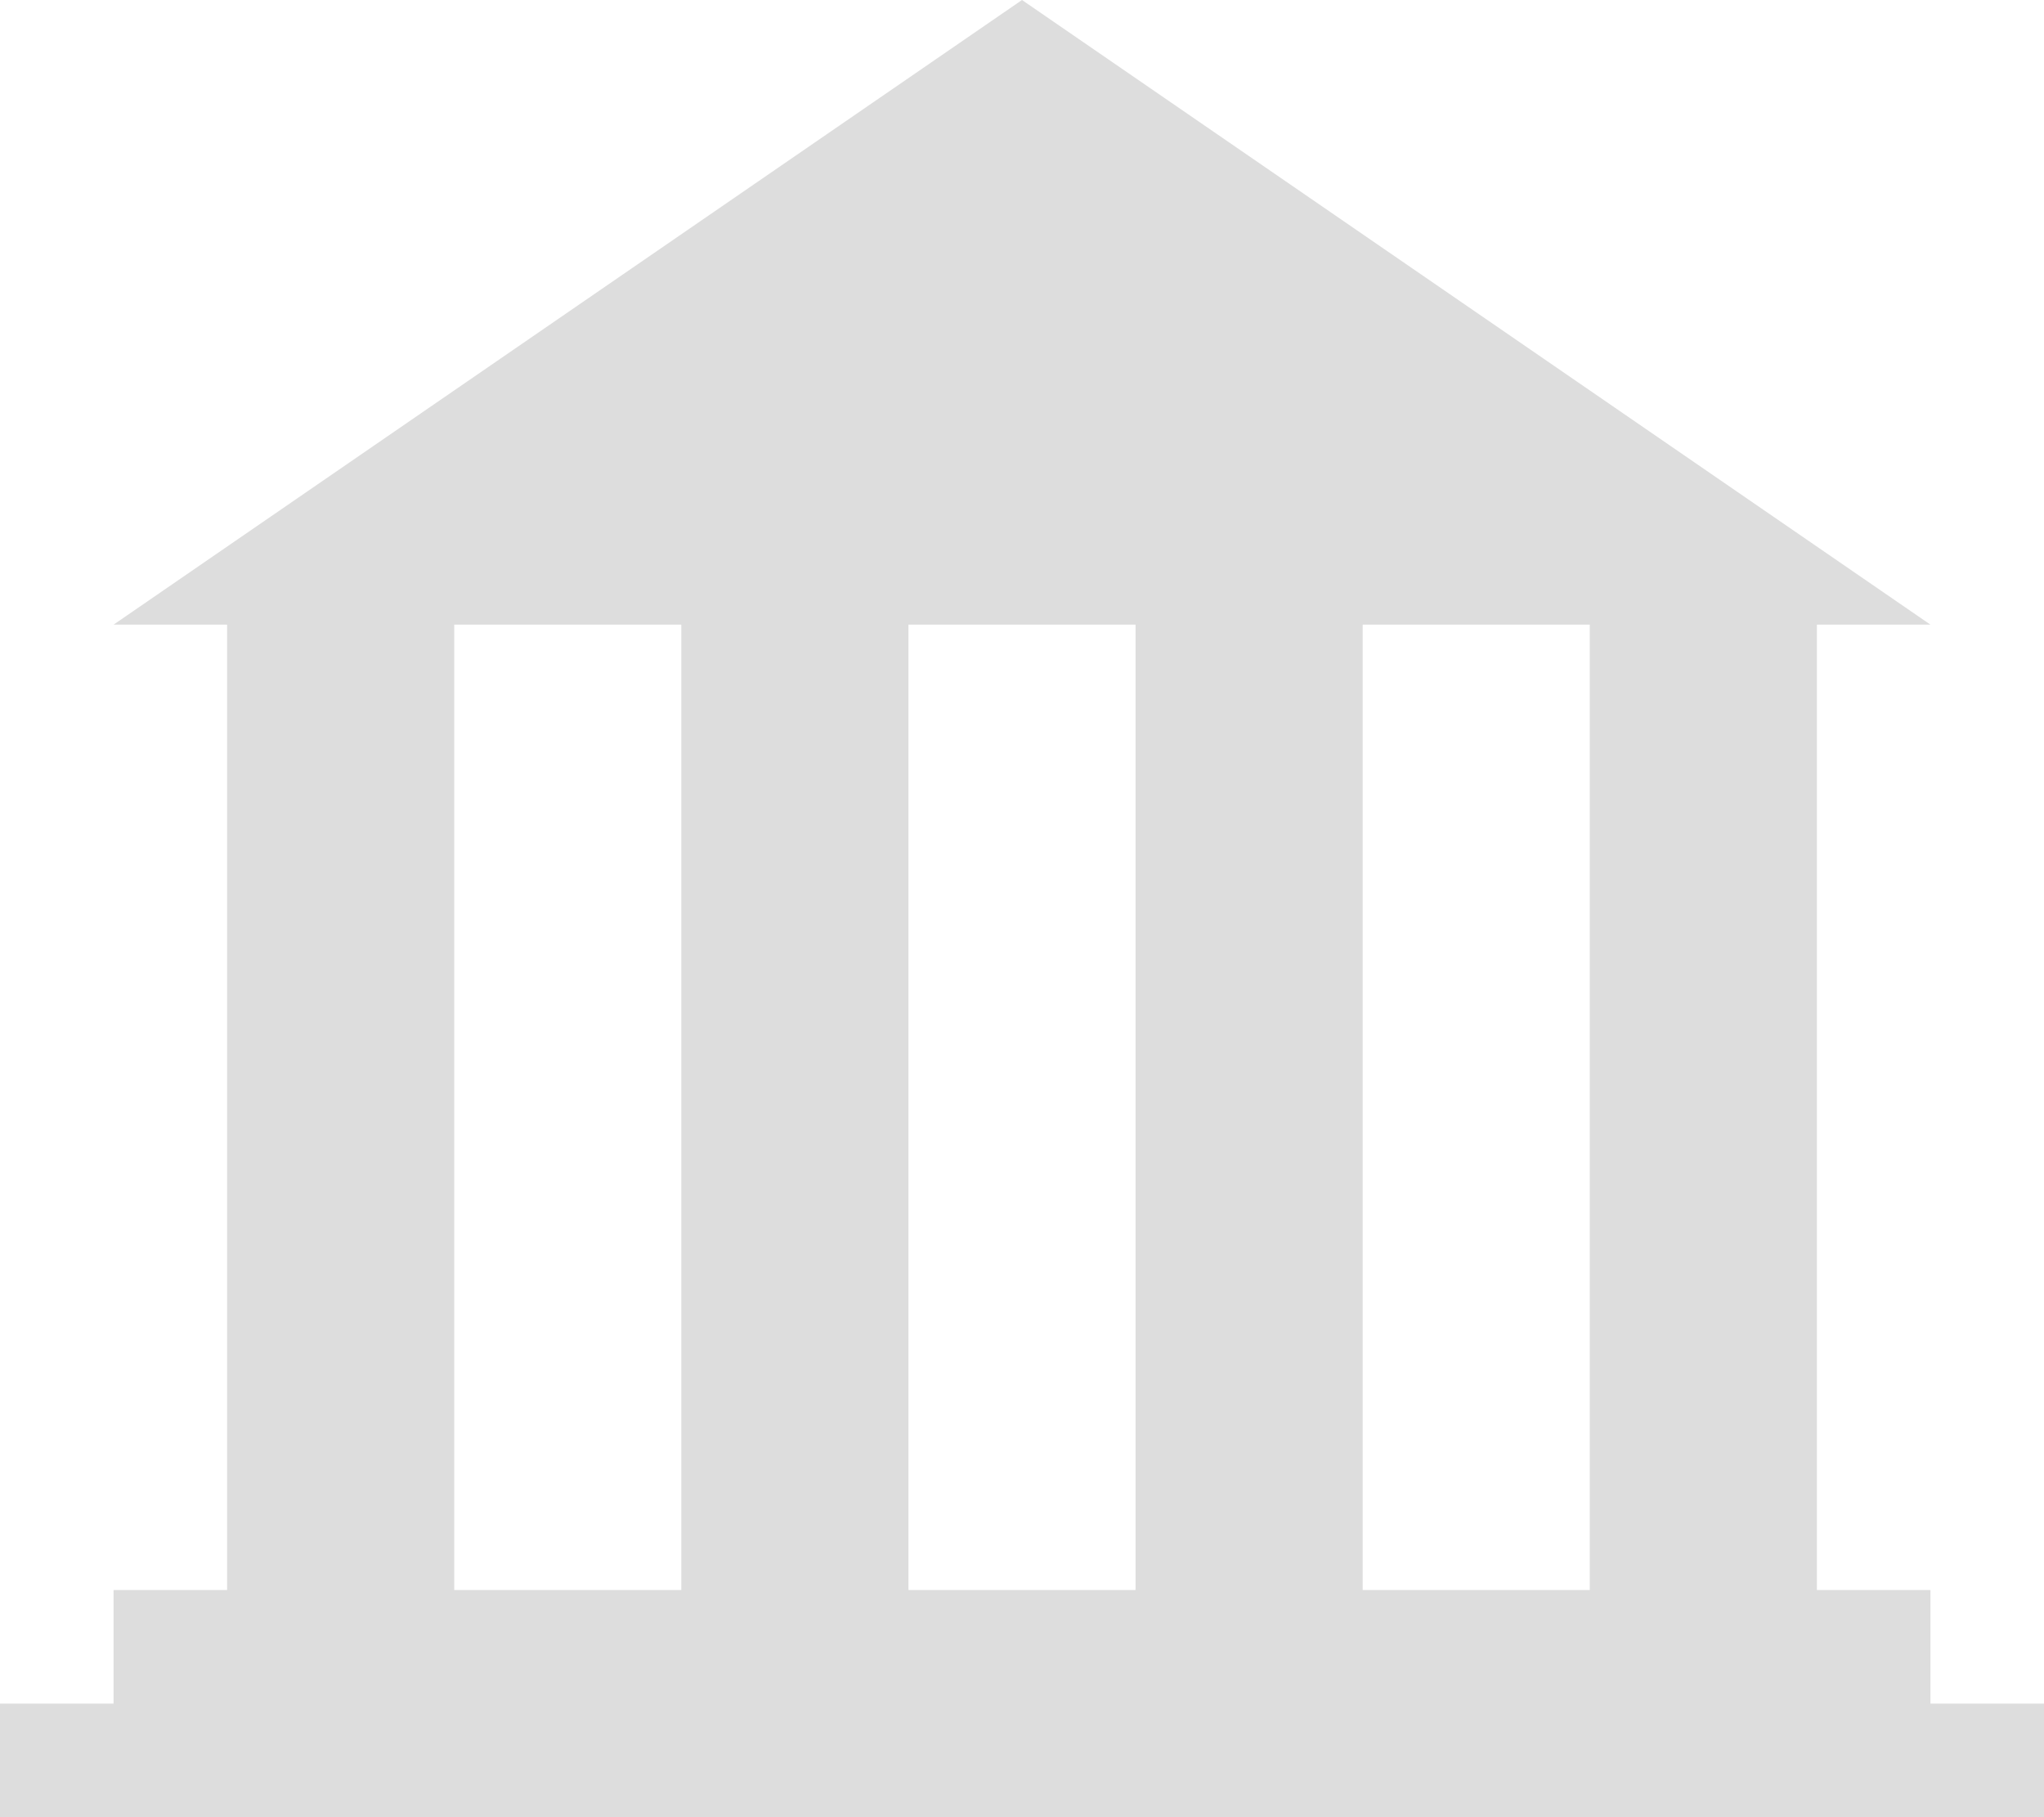
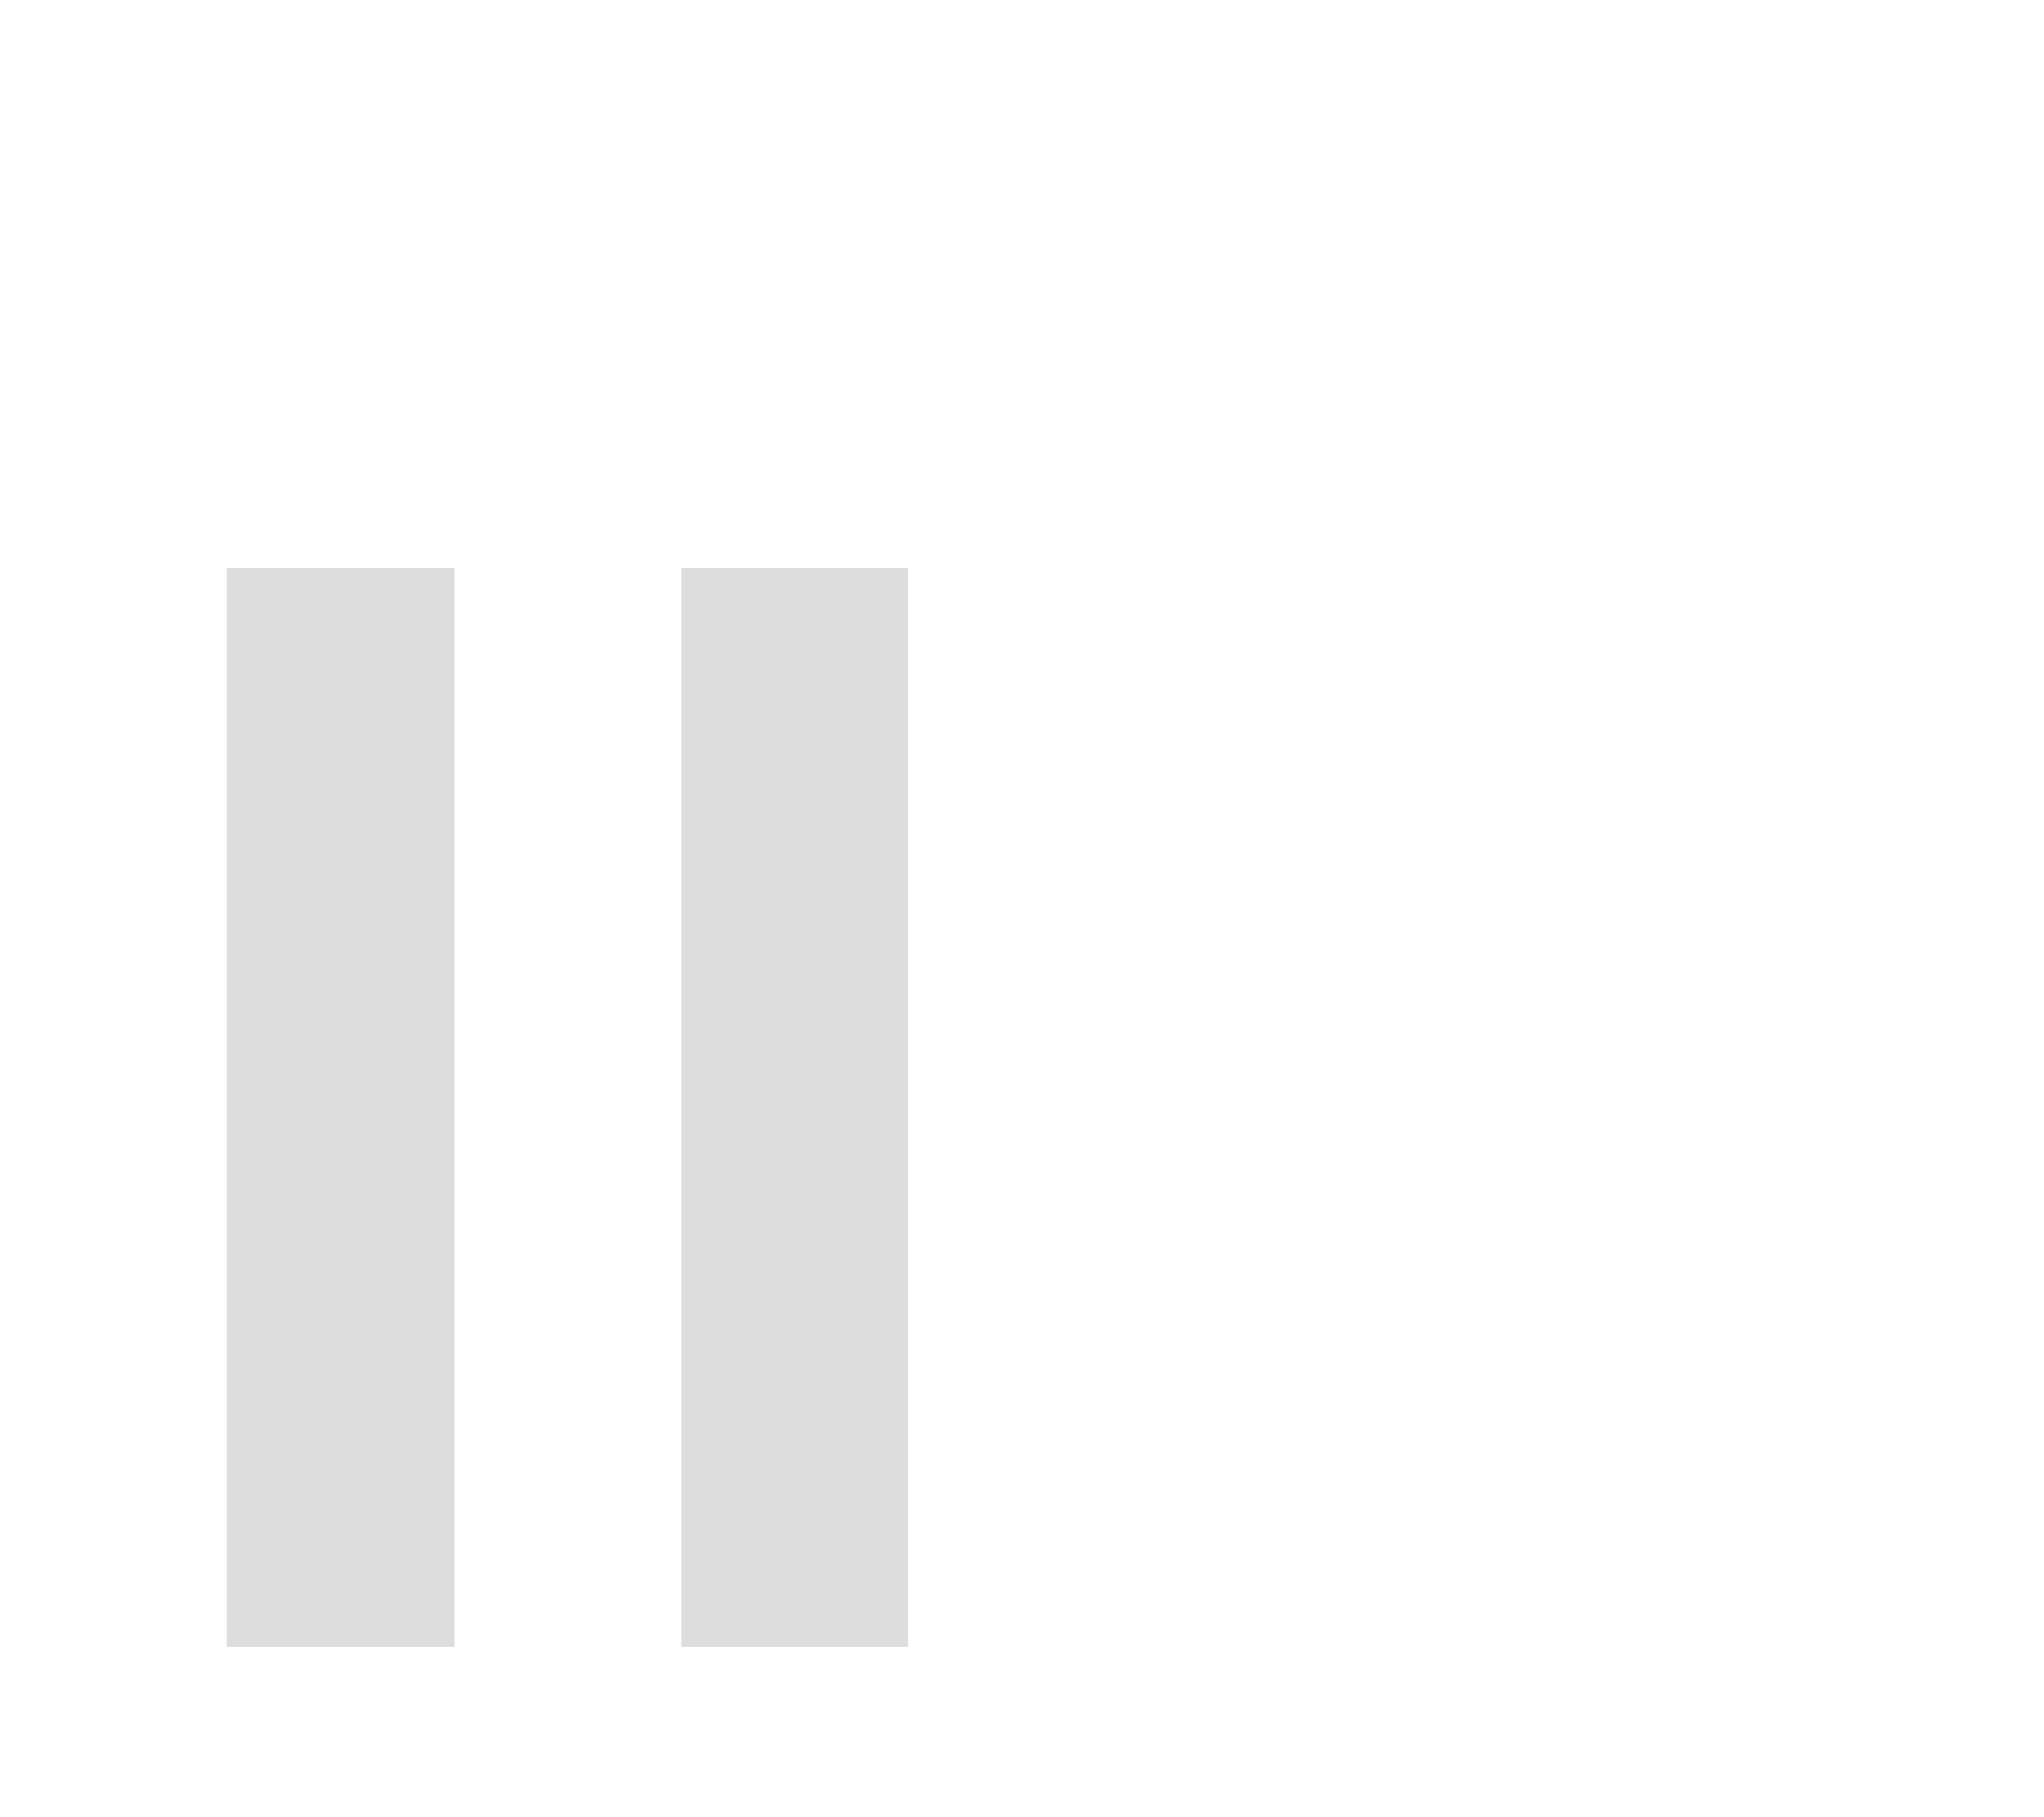
<svg xmlns="http://www.w3.org/2000/svg" height="100%" stroke-miterlimit="10" style="fill-rule:nonzero;clip-rule:evenodd;stroke-linecap:round;stroke-linejoin:round;" version="1.1" viewBox="0 0 720 640" width="100%" xml:space="preserve">
  <defs />
  <clipPath id="ArtboardFrame">
    <rect height="640" width="720" x="0" y="0" />
  </clipPath>
  <g clip-path="url(#ArtboardFrame)" id="Ebene-1">
-     <path d="M40 560L680 560L680 620L40 620L40 560Z" fill="#dddddd" fill-rule="nonzero" opacity="1" stroke="none" />
-     <path d="M360 8.24536e-17L520 110L680 220L360 220L40 220L200 110L360 8.24536e-17Z" fill="#dddddd" fill-rule="nonzero" opacity="1" stroke="none" />
-     <path d="M480 180L480 580L400 580L400 180L480 180Z" fill="#dddddd" fill-rule="nonzero" opacity="1" stroke="none" />
-     <path d="M640 200L640 580L560 580L560 200L640 200Z" fill="#dddddd" fill-rule="nonzero" opacity="1" stroke="none" />
    <path d="M320 200L320 580L240 580L240 200L320 200Z" fill="#dddddd" fill-rule="nonzero" opacity="1" stroke="none" />
    <path d="M160 200L160 580L80 580L80 200L160 200Z" fill="#dddddd" fill-rule="nonzero" opacity="1" stroke="none" />
-     <path d="M1.45661e-13 600L720 600L720 640L1.45661e-13 640L1.45661e-13 600Z" fill="#dddddd" fill-rule="nonzero" opacity="1" stroke="none" />
  </g>
</svg>